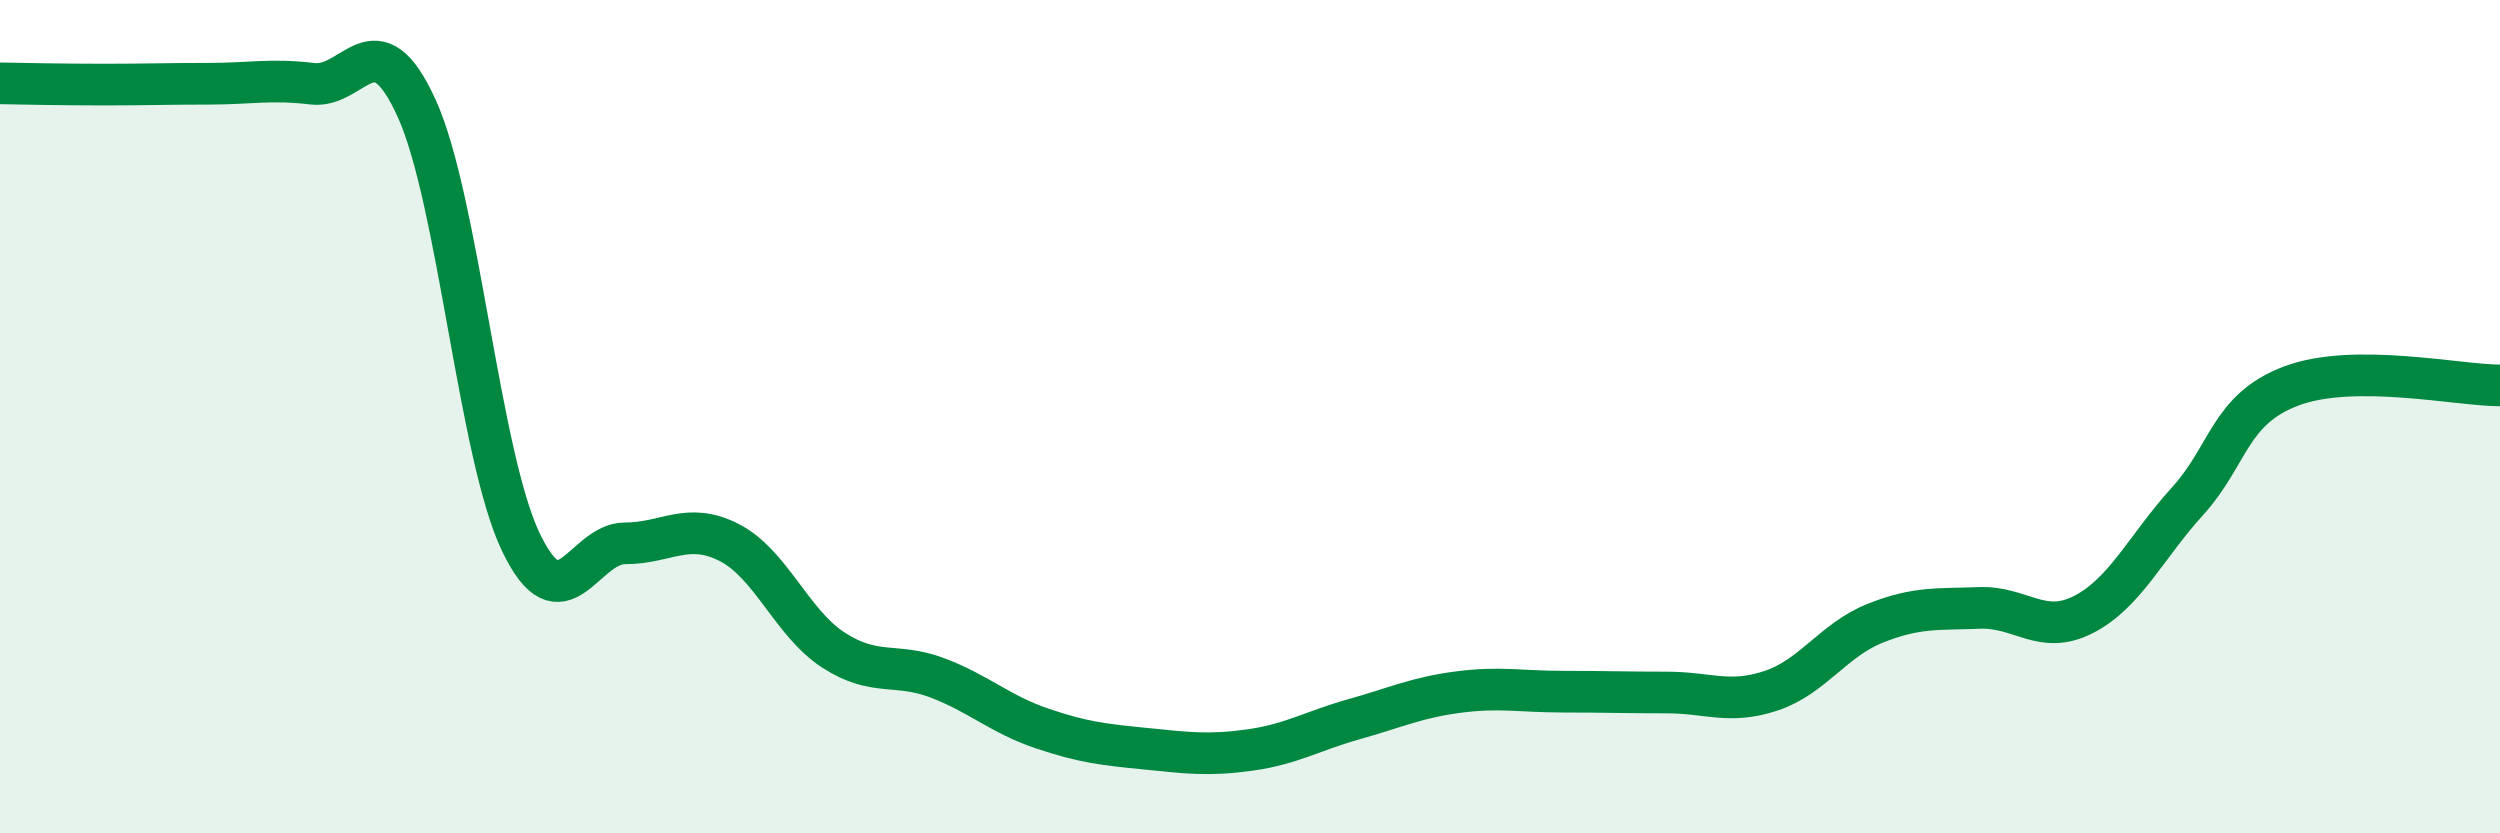
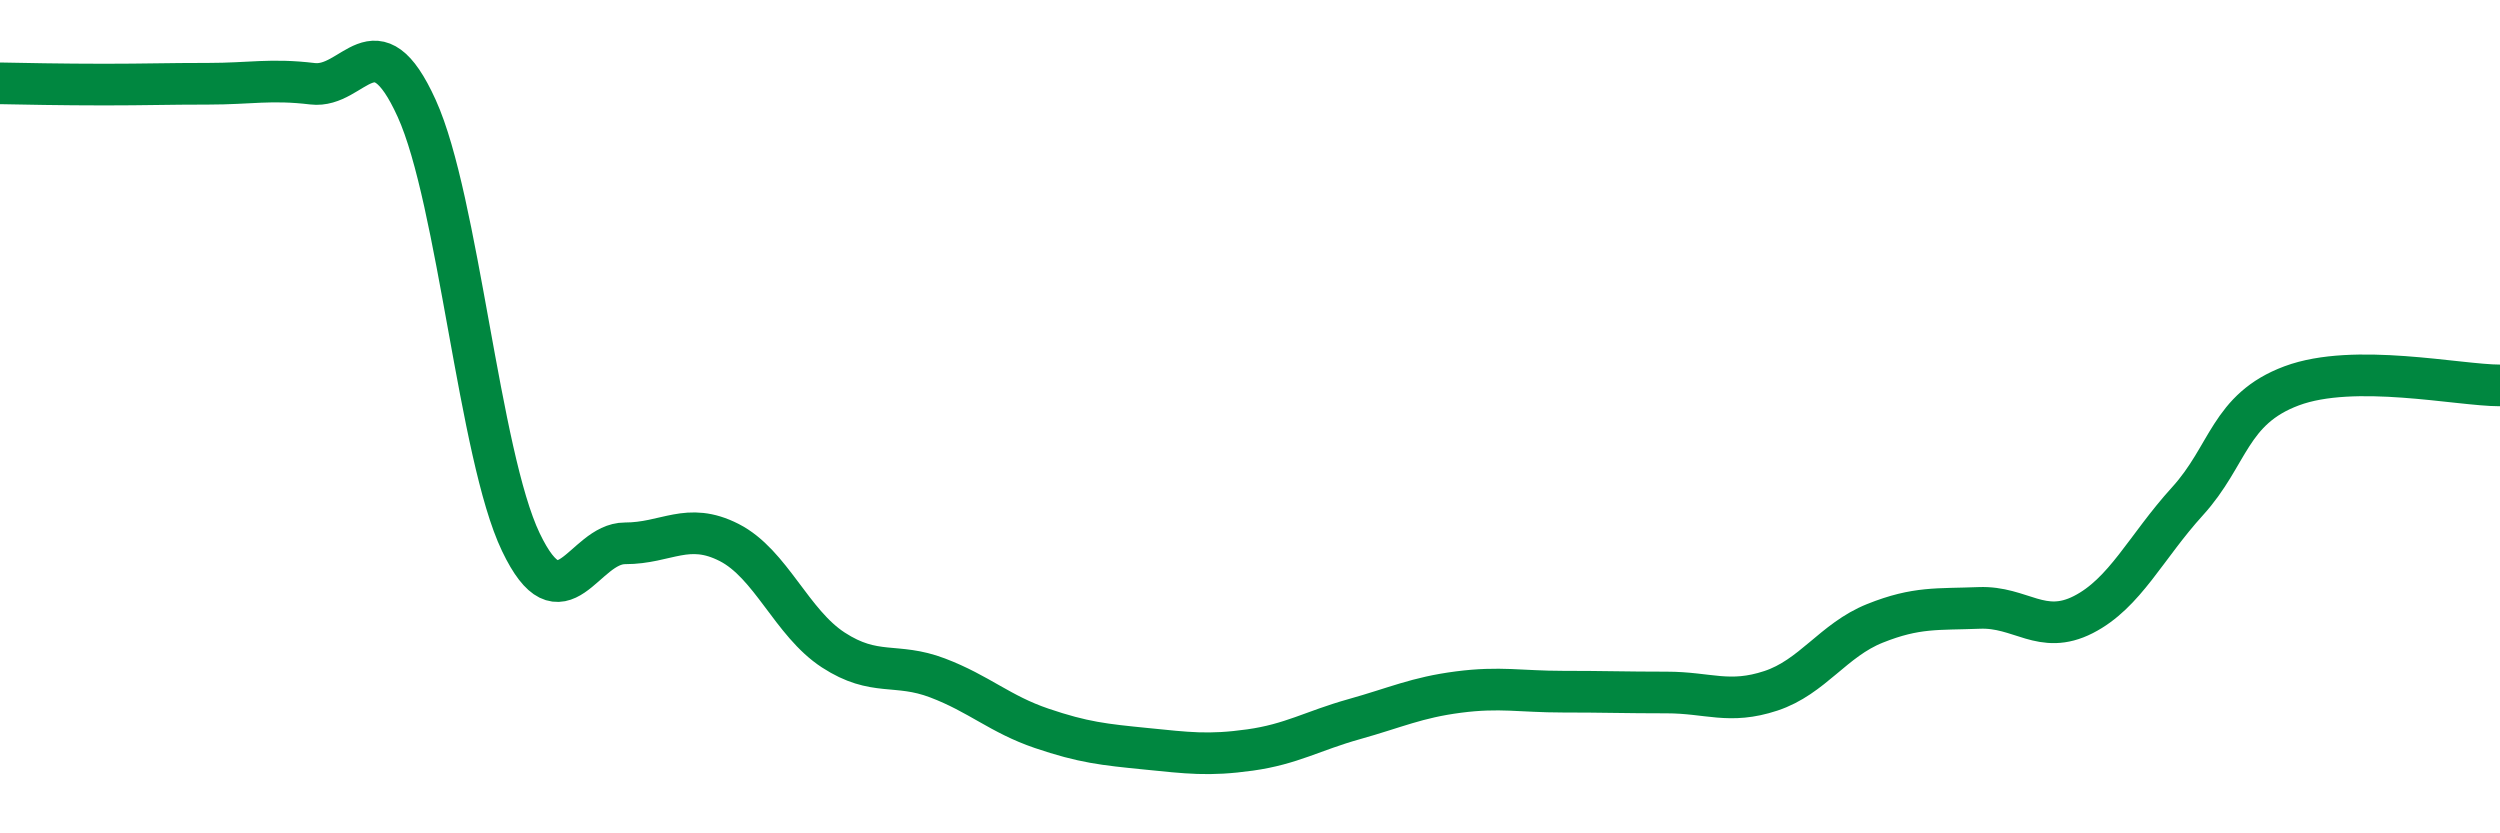
<svg xmlns="http://www.w3.org/2000/svg" width="60" height="20" viewBox="0 0 60 20">
-   <path d="M 0,2 C 0.5,2.01 1.5,2.03 2.5,2.03 C 3.5,2.03 4,2.01 5,2.01 C 6,2.01 6.5,1.89 7.5,2.01 C 8.5,2.13 9,0.4 10,2.6 C 11,4.8 11.5,10.92 12.5,13.01 C 13.5,15.1 14,13.04 15,13.04 C 16,13.04 16.5,12.51 17.5,13.02 C 18.5,13.53 19,14.95 20,15.6 C 21,16.25 21.5,15.89 22.5,16.27 C 23.5,16.65 24,17.14 25,17.48 C 26,17.82 26.5,17.87 27.5,17.97 C 28.5,18.07 29,18.14 30,18 C 31,17.86 31.5,17.54 32.5,17.26 C 33.5,16.98 34,16.74 35,16.61 C 36,16.48 36.5,16.6 37.5,16.6 C 38.5,16.6 39,16.62 40,16.62 C 41,16.62 41.5,16.91 42.5,16.58 C 43.5,16.25 44,15.36 45,14.96 C 46,14.56 46.5,14.63 47.5,14.59 C 48.5,14.55 49,15.26 50,14.75 C 51,14.24 51.5,13.13 52.5,12.03 C 53.5,10.93 53.5,9.82 55,9.26 C 56.5,8.7 59,9.25 60,9.25L60 20L0 20Z" fill="#008740" opacity="0.1" stroke-linecap="round" stroke-linejoin="round" />
  <path d="M 0,2 C 0.5,2.01 1.5,2.03 2.5,2.03 C 3.5,2.03 4,2.01 5,2.01 C 6,2.01 6.5,1.89 7.5,2.01 C 8.5,2.13 9,0.4 10,2.6 C 11,4.8 11.5,10.92 12.5,13.01 C 13.5,15.1 14,13.04 15,13.04 C 16,13.04 16.5,12.51 17.5,13.02 C 18.5,13.53 19,14.95 20,15.6 C 21,16.25 21.5,15.89 22.5,16.27 C 23.5,16.65 24,17.14 25,17.48 C 26,17.82 26.5,17.87 27.5,17.97 C 28.5,18.07 29,18.14 30,18 C 31,17.86 31.5,17.54 32.5,17.26 C 33.5,16.98 34,16.74 35,16.61 C 36,16.48 36.5,16.6 37.5,16.6 C 38.5,16.6 39,16.62 40,16.62 C 41,16.62 41.5,16.91 42.5,16.58 C 43.5,16.25 44,15.36 45,14.96 C 46,14.56 46.5,14.63 47.5,14.59 C 48.5,14.55 49,15.26 50,14.75 C 51,14.24 51.5,13.13 52.5,12.03 C 53.5,10.93 53.5,9.82 55,9.26 C 56.5,8.7 59,9.25 60,9.25" stroke="#008740" stroke-width="1" fill="none" stroke-linecap="round" stroke-linejoin="round" />
</svg>